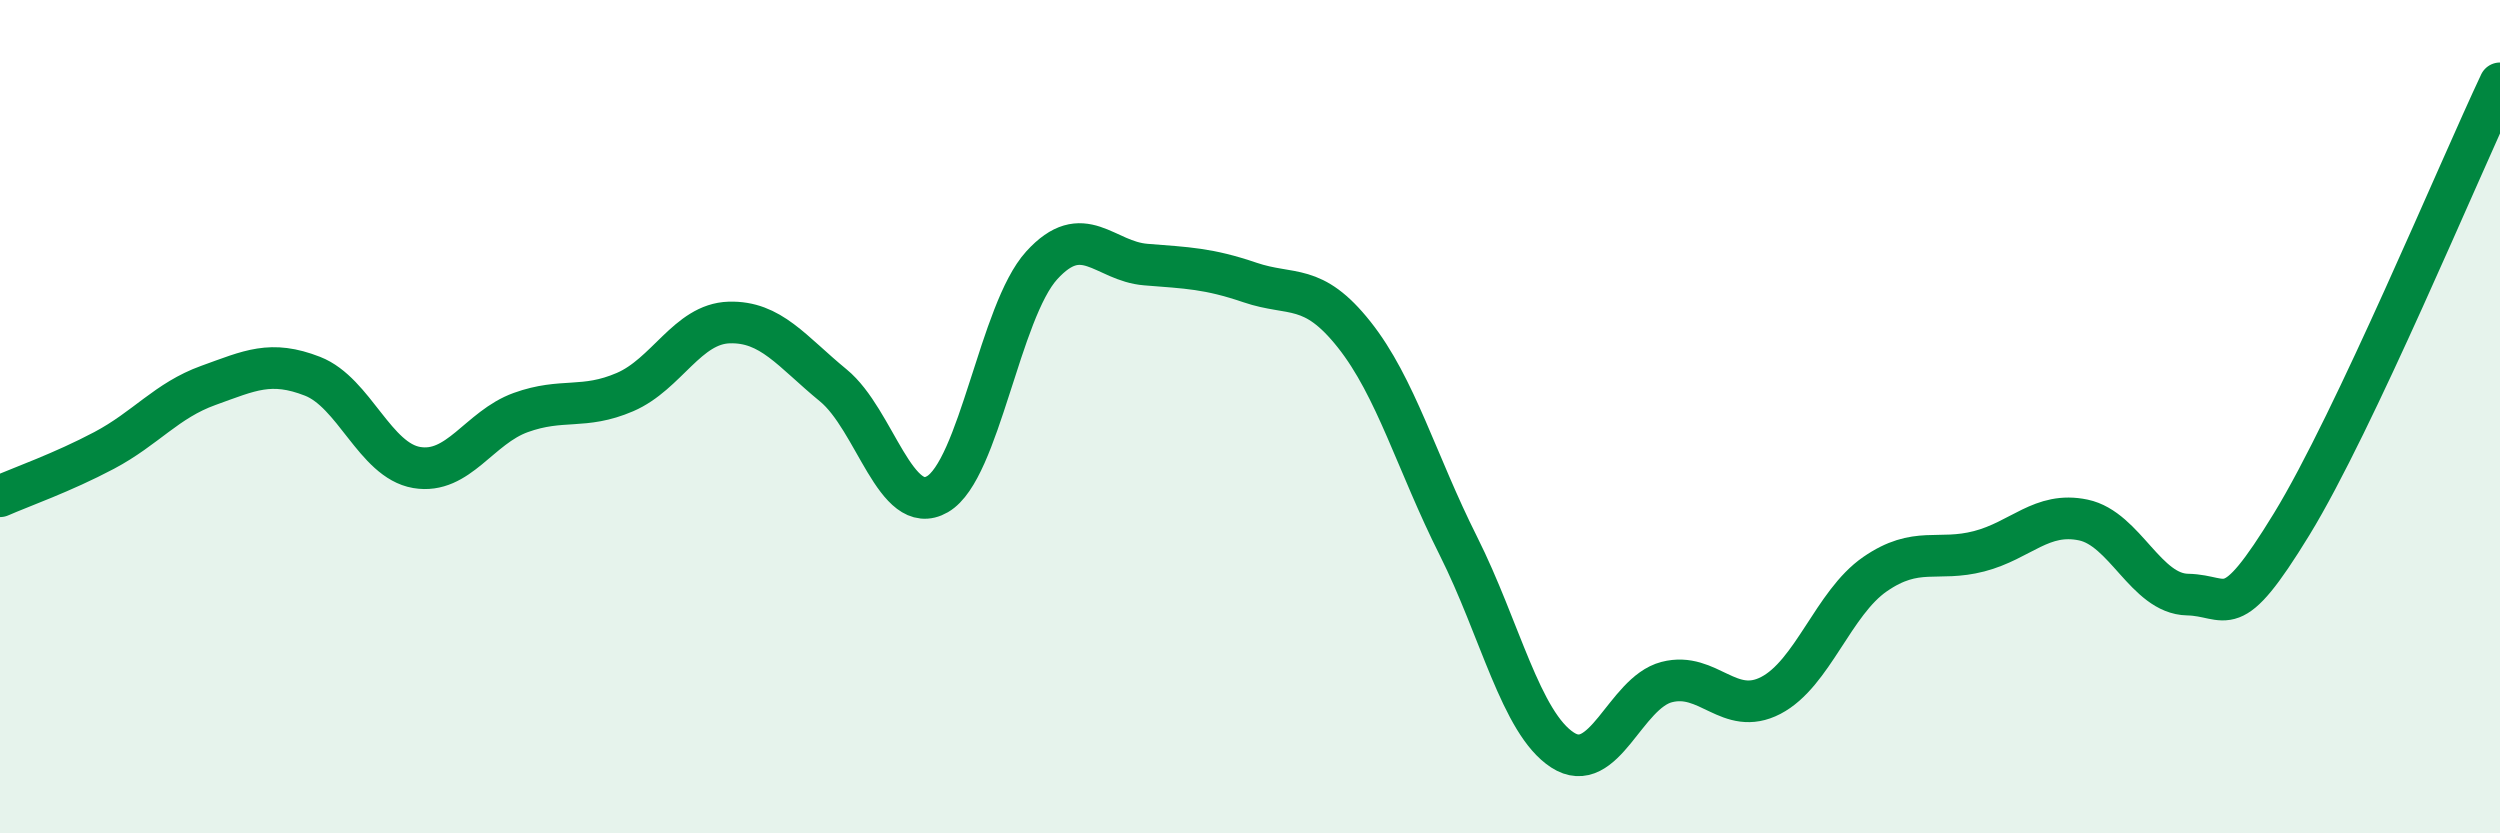
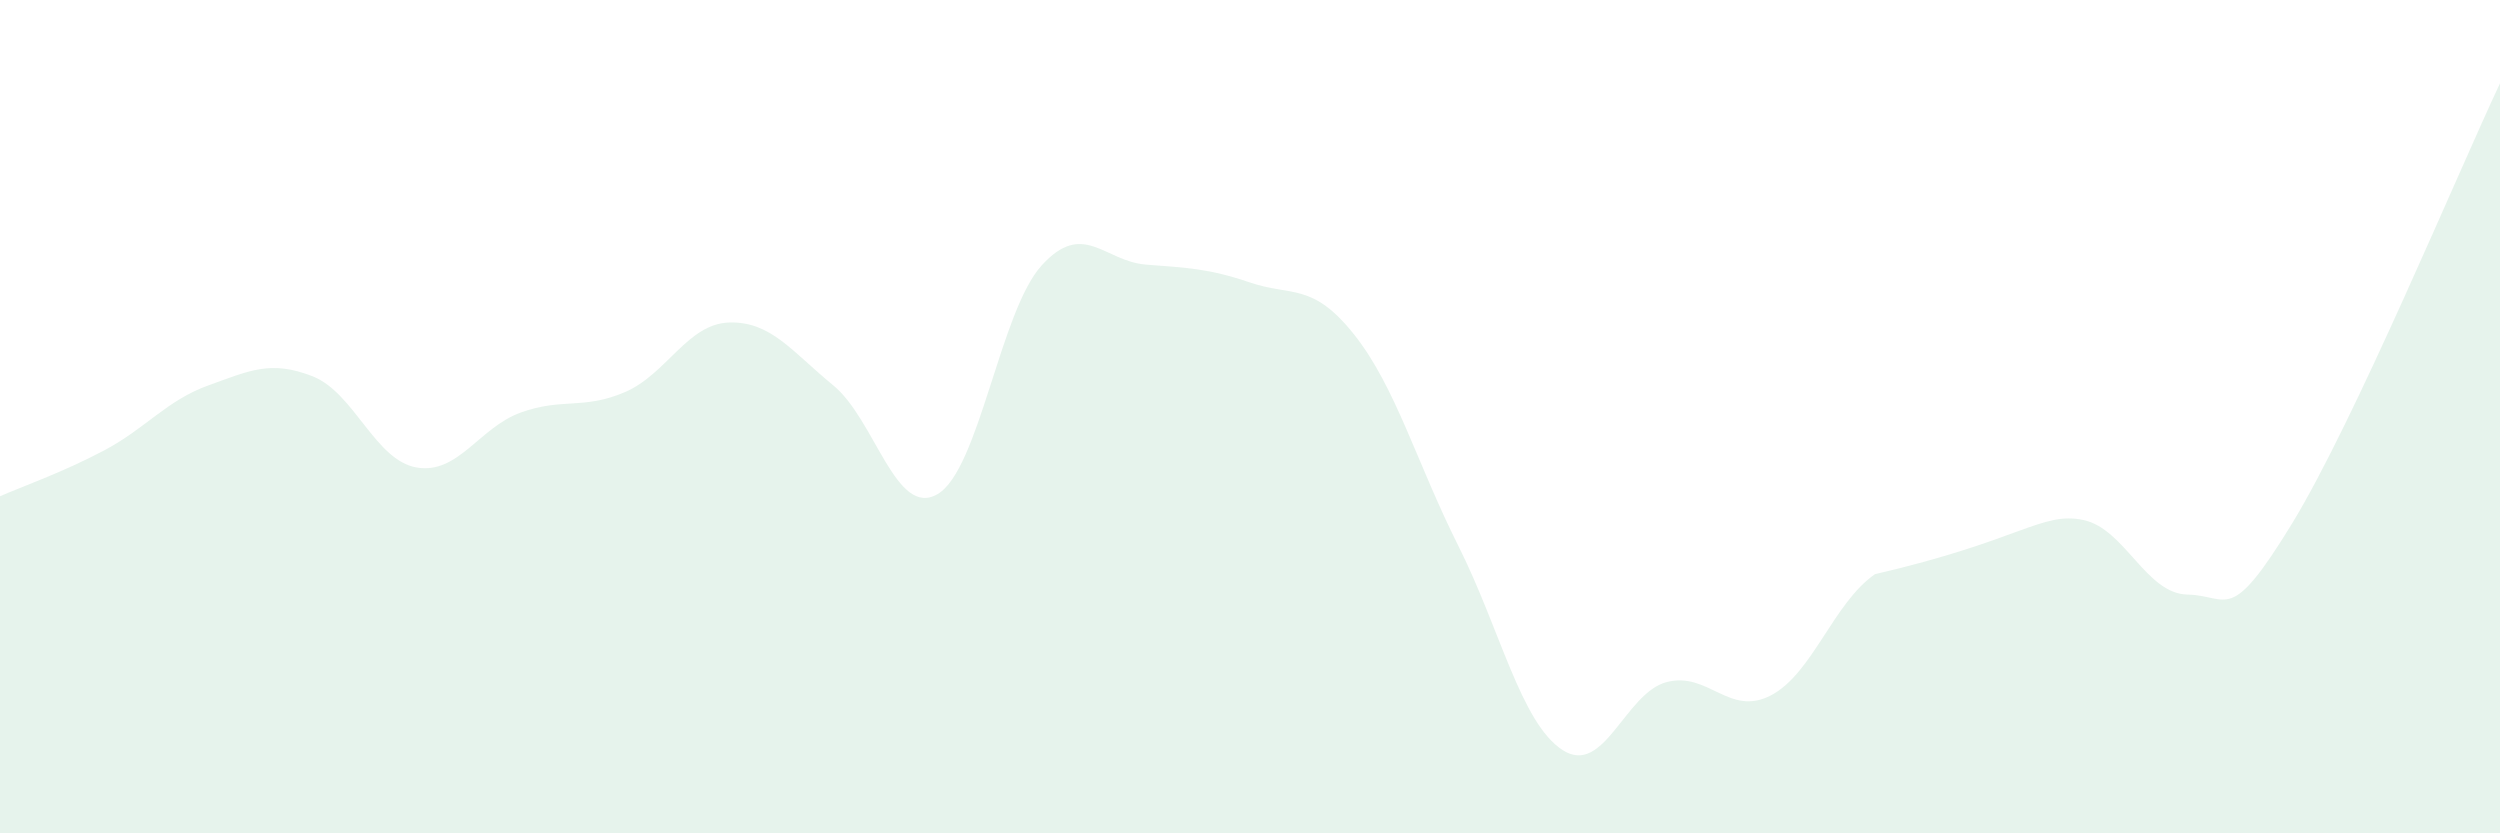
<svg xmlns="http://www.w3.org/2000/svg" width="60" height="20" viewBox="0 0 60 20">
-   <path d="M 0,11.91 C 0.5,11.69 1.5,11.34 2.5,10.81 C 3.5,10.28 4,9.61 5,9.25 C 6,8.89 6.5,8.64 7.5,9.03 C 8.5,9.42 9,11.05 10,11.22 C 11,11.39 11.5,10.26 12.5,9.9 C 13.5,9.54 14,9.84 15,9.41 C 16,8.98 16.5,7.77 17.5,7.74 C 18.5,7.71 19,8.43 20,9.25 C 21,10.07 21.5,12.44 22.5,11.86 C 23.5,11.28 24,7.47 25,6.37 C 26,5.27 26.5,6.27 27.5,6.35 C 28.5,6.43 29,6.44 30,6.78 C 31,7.12 31.5,6.77 32.5,8.03 C 33.5,9.29 34,11.11 35,13.1 C 36,15.09 36.5,17.35 37.5,18 C 38.5,18.65 39,16.63 40,16.37 C 41,16.11 41.5,17.21 42.5,16.69 C 43.5,16.17 44,14.47 45,13.78 C 46,13.09 46.5,13.49 47.5,13.23 C 48.5,12.97 49,12.27 50,12.48 C 51,12.69 51.5,14.25 52.5,14.27 C 53.5,14.29 53.5,15.03 55,12.58 C 56.5,10.13 59,4.12 60,2L60 20L0 20Z" fill="#008740" opacity="0.1" stroke-linecap="round" stroke-linejoin="round" />
-   <path d="M 0,11.91 C 0.5,11.69 1.5,11.34 2.5,10.81 C 3.5,10.28 4,9.61 5,9.25 C 6,8.89 6.5,8.64 7.5,9.03 C 8.5,9.42 9,11.05 10,11.22 C 11,11.39 11.5,10.26 12.5,9.9 C 13.5,9.54 14,9.84 15,9.41 C 16,8.98 16.5,7.77 17.5,7.74 C 18.5,7.71 19,8.43 20,9.25 C 21,10.07 21.5,12.44 22.5,11.86 C 23.5,11.28 24,7.47 25,6.37 C 26,5.27 26.5,6.27 27.5,6.35 C 28.5,6.43 29,6.44 30,6.78 C 31,7.12 31.5,6.77 32.5,8.03 C 33.5,9.29 34,11.11 35,13.1 C 36,15.09 36.5,17.35 37.5,18 C 38.5,18.65 39,16.63 40,16.37 C 41,16.11 41.5,17.21 42.5,16.69 C 43.5,16.17 44,14.47 45,13.78 C 46,13.09 46.5,13.49 47.5,13.23 C 48.5,12.97 49,12.27 50,12.48 C 51,12.69 51.5,14.25 52.5,14.27 C 53.5,14.29 53.5,15.03 55,12.58 C 56.5,10.13 59,4.12 60,2" stroke="#008740" stroke-width="1" fill="none" stroke-linecap="round" stroke-linejoin="round" />
+   <path d="M 0,11.91 C 0.5,11.69 1.5,11.34 2.5,10.81 C 3.5,10.28 4,9.61 5,9.25 C 6,8.89 6.5,8.64 7.5,9.03 C 8.5,9.42 9,11.05 10,11.22 C 11,11.39 11.5,10.26 12.5,9.9 C 13.5,9.54 14,9.84 15,9.41 C 16,8.98 16.5,7.77 17.5,7.74 C 18.5,7.71 19,8.43 20,9.25 C 21,10.07 21.5,12.44 22.5,11.86 C 23.5,11.28 24,7.47 25,6.37 C 26,5.27 26.5,6.27 27.5,6.35 C 28.5,6.43 29,6.44 30,6.78 C 31,7.12 31.5,6.77 32.5,8.03 C 33.5,9.29 34,11.11 35,13.1 C 36,15.09 36.5,17.35 37.5,18 C 38.5,18.65 39,16.63 40,16.37 C 41,16.11 41.5,17.21 42.5,16.69 C 43.5,16.17 44,14.47 45,13.78 C 48.5,12.97 49,12.27 50,12.48 C 51,12.69 51.5,14.25 52.5,14.27 C 53.5,14.29 53.5,15.03 55,12.58 C 56.5,10.13 59,4.12 60,2L60 20L0 20Z" fill="#008740" opacity="0.1" stroke-linecap="round" stroke-linejoin="round" />
</svg>